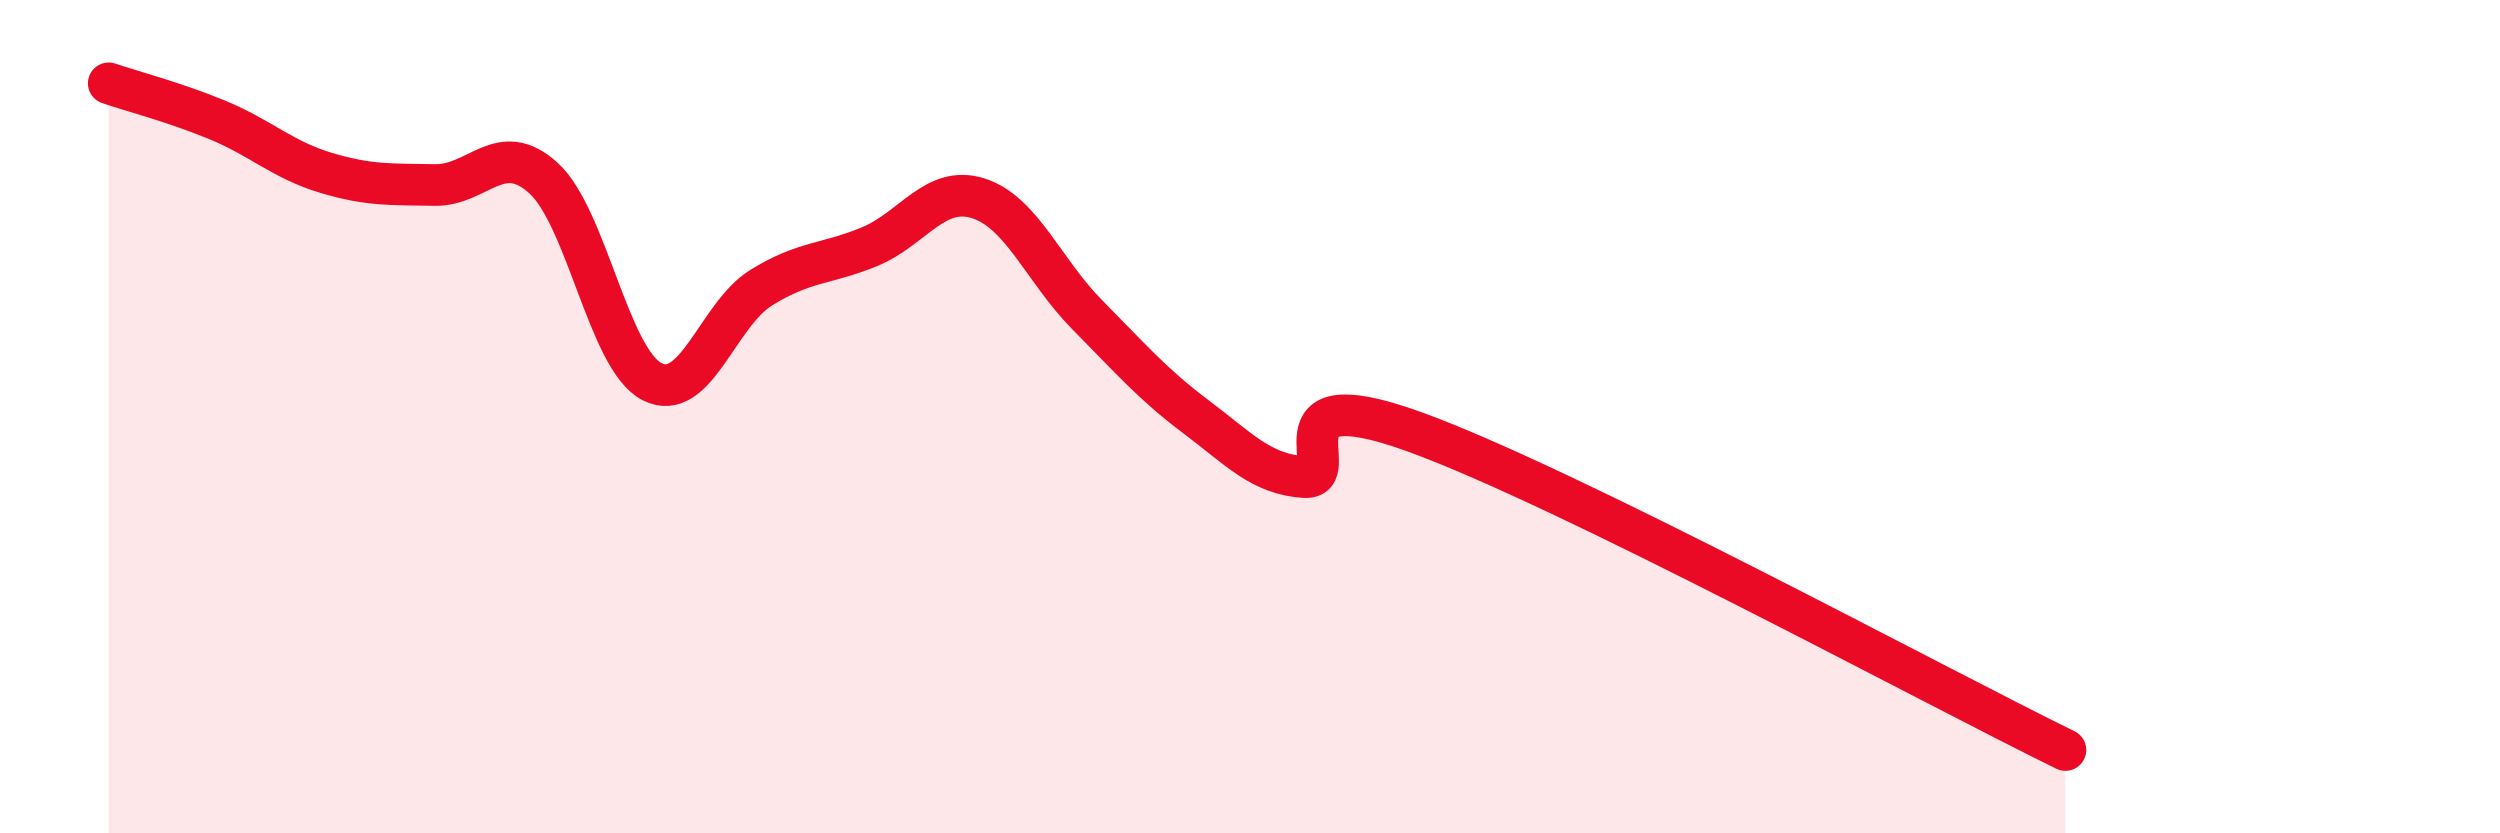
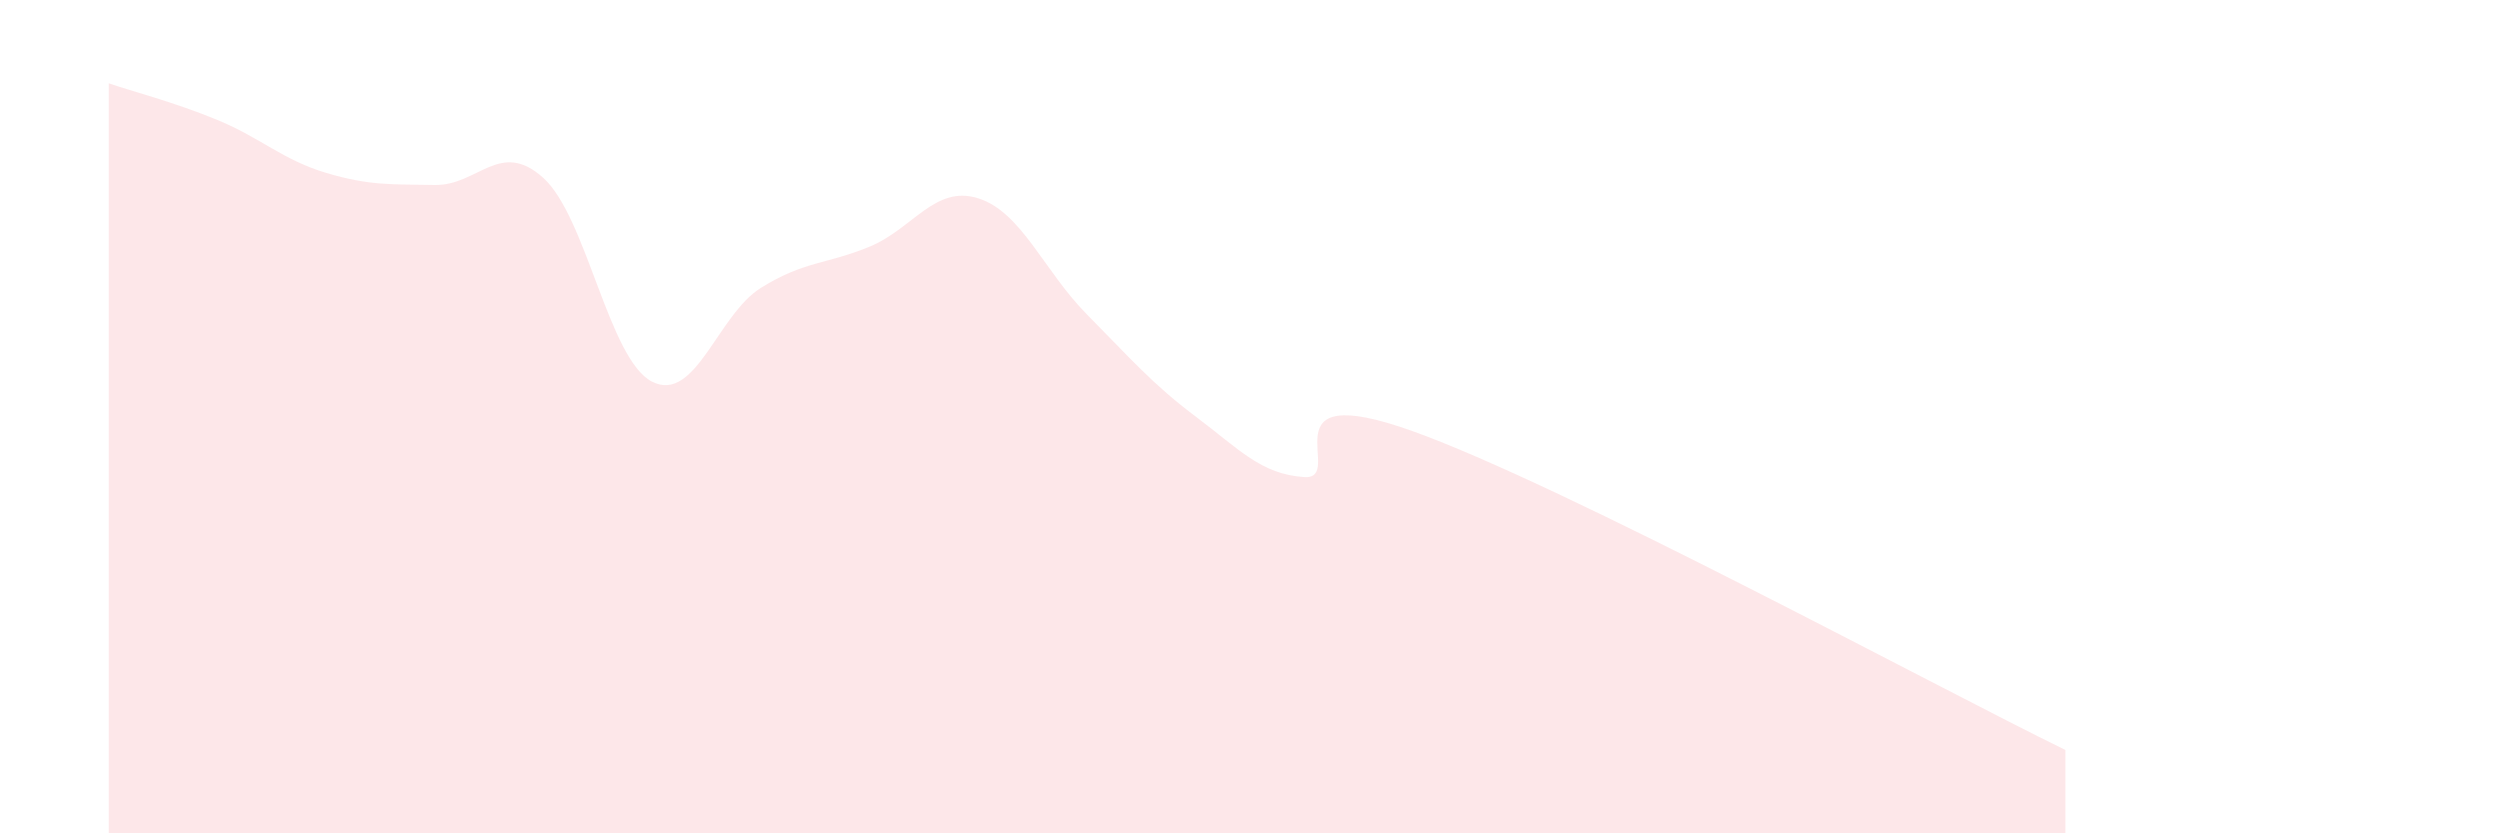
<svg xmlns="http://www.w3.org/2000/svg" width="60" height="20" viewBox="0 0 60 20">
  <path d="M 2.61,2 C 3.13,2.18 4.18,2.45 5.22,2.88 C 6.26,3.31 6.79,3.84 7.83,4.15 C 8.87,4.46 9.39,4.42 10.43,4.44 C 11.47,4.46 12,3.33 13.04,4.27 C 14.08,5.21 14.61,8.63 15.65,9.16 C 16.69,9.69 17.22,7.56 18.26,6.91 C 19.3,6.26 19.83,6.35 20.87,5.92 C 21.91,5.49 22.44,4.43 23.48,4.76 C 24.52,5.09 25.05,6.5 26.09,7.55 C 27.13,8.6 27.66,9.22 28.7,10 C 29.74,10.78 30.26,11.38 31.3,11.45 C 32.34,11.52 30.26,9.04 33.91,10.35 C 37.56,11.66 46.44,16.47 49.57,18L49.57 20L2.61 20Z" fill="#EB0A25" opacity="0.1" stroke-linecap="round" stroke-linejoin="round" />
-   <path d="M 2.61,2 C 3.13,2.18 4.18,2.45 5.22,2.88 C 6.26,3.31 6.79,3.84 7.83,4.15 C 8.87,4.46 9.39,4.42 10.43,4.44 C 11.47,4.46 12,3.33 13.04,4.27 C 14.08,5.21 14.61,8.63 15.65,9.16 C 16.69,9.69 17.22,7.56 18.26,6.91 C 19.3,6.26 19.83,6.35 20.87,5.92 C 21.91,5.49 22.44,4.43 23.48,4.76 C 24.52,5.09 25.05,6.5 26.09,7.55 C 27.13,8.6 27.66,9.22 28.7,10 C 29.74,10.78 30.26,11.38 31.3,11.45 C 32.34,11.52 30.26,9.04 33.91,10.35 C 37.56,11.66 46.44,16.47 49.57,18" stroke="#EB0A25" stroke-width="1" fill="none" stroke-linecap="round" stroke-linejoin="round" />
</svg>